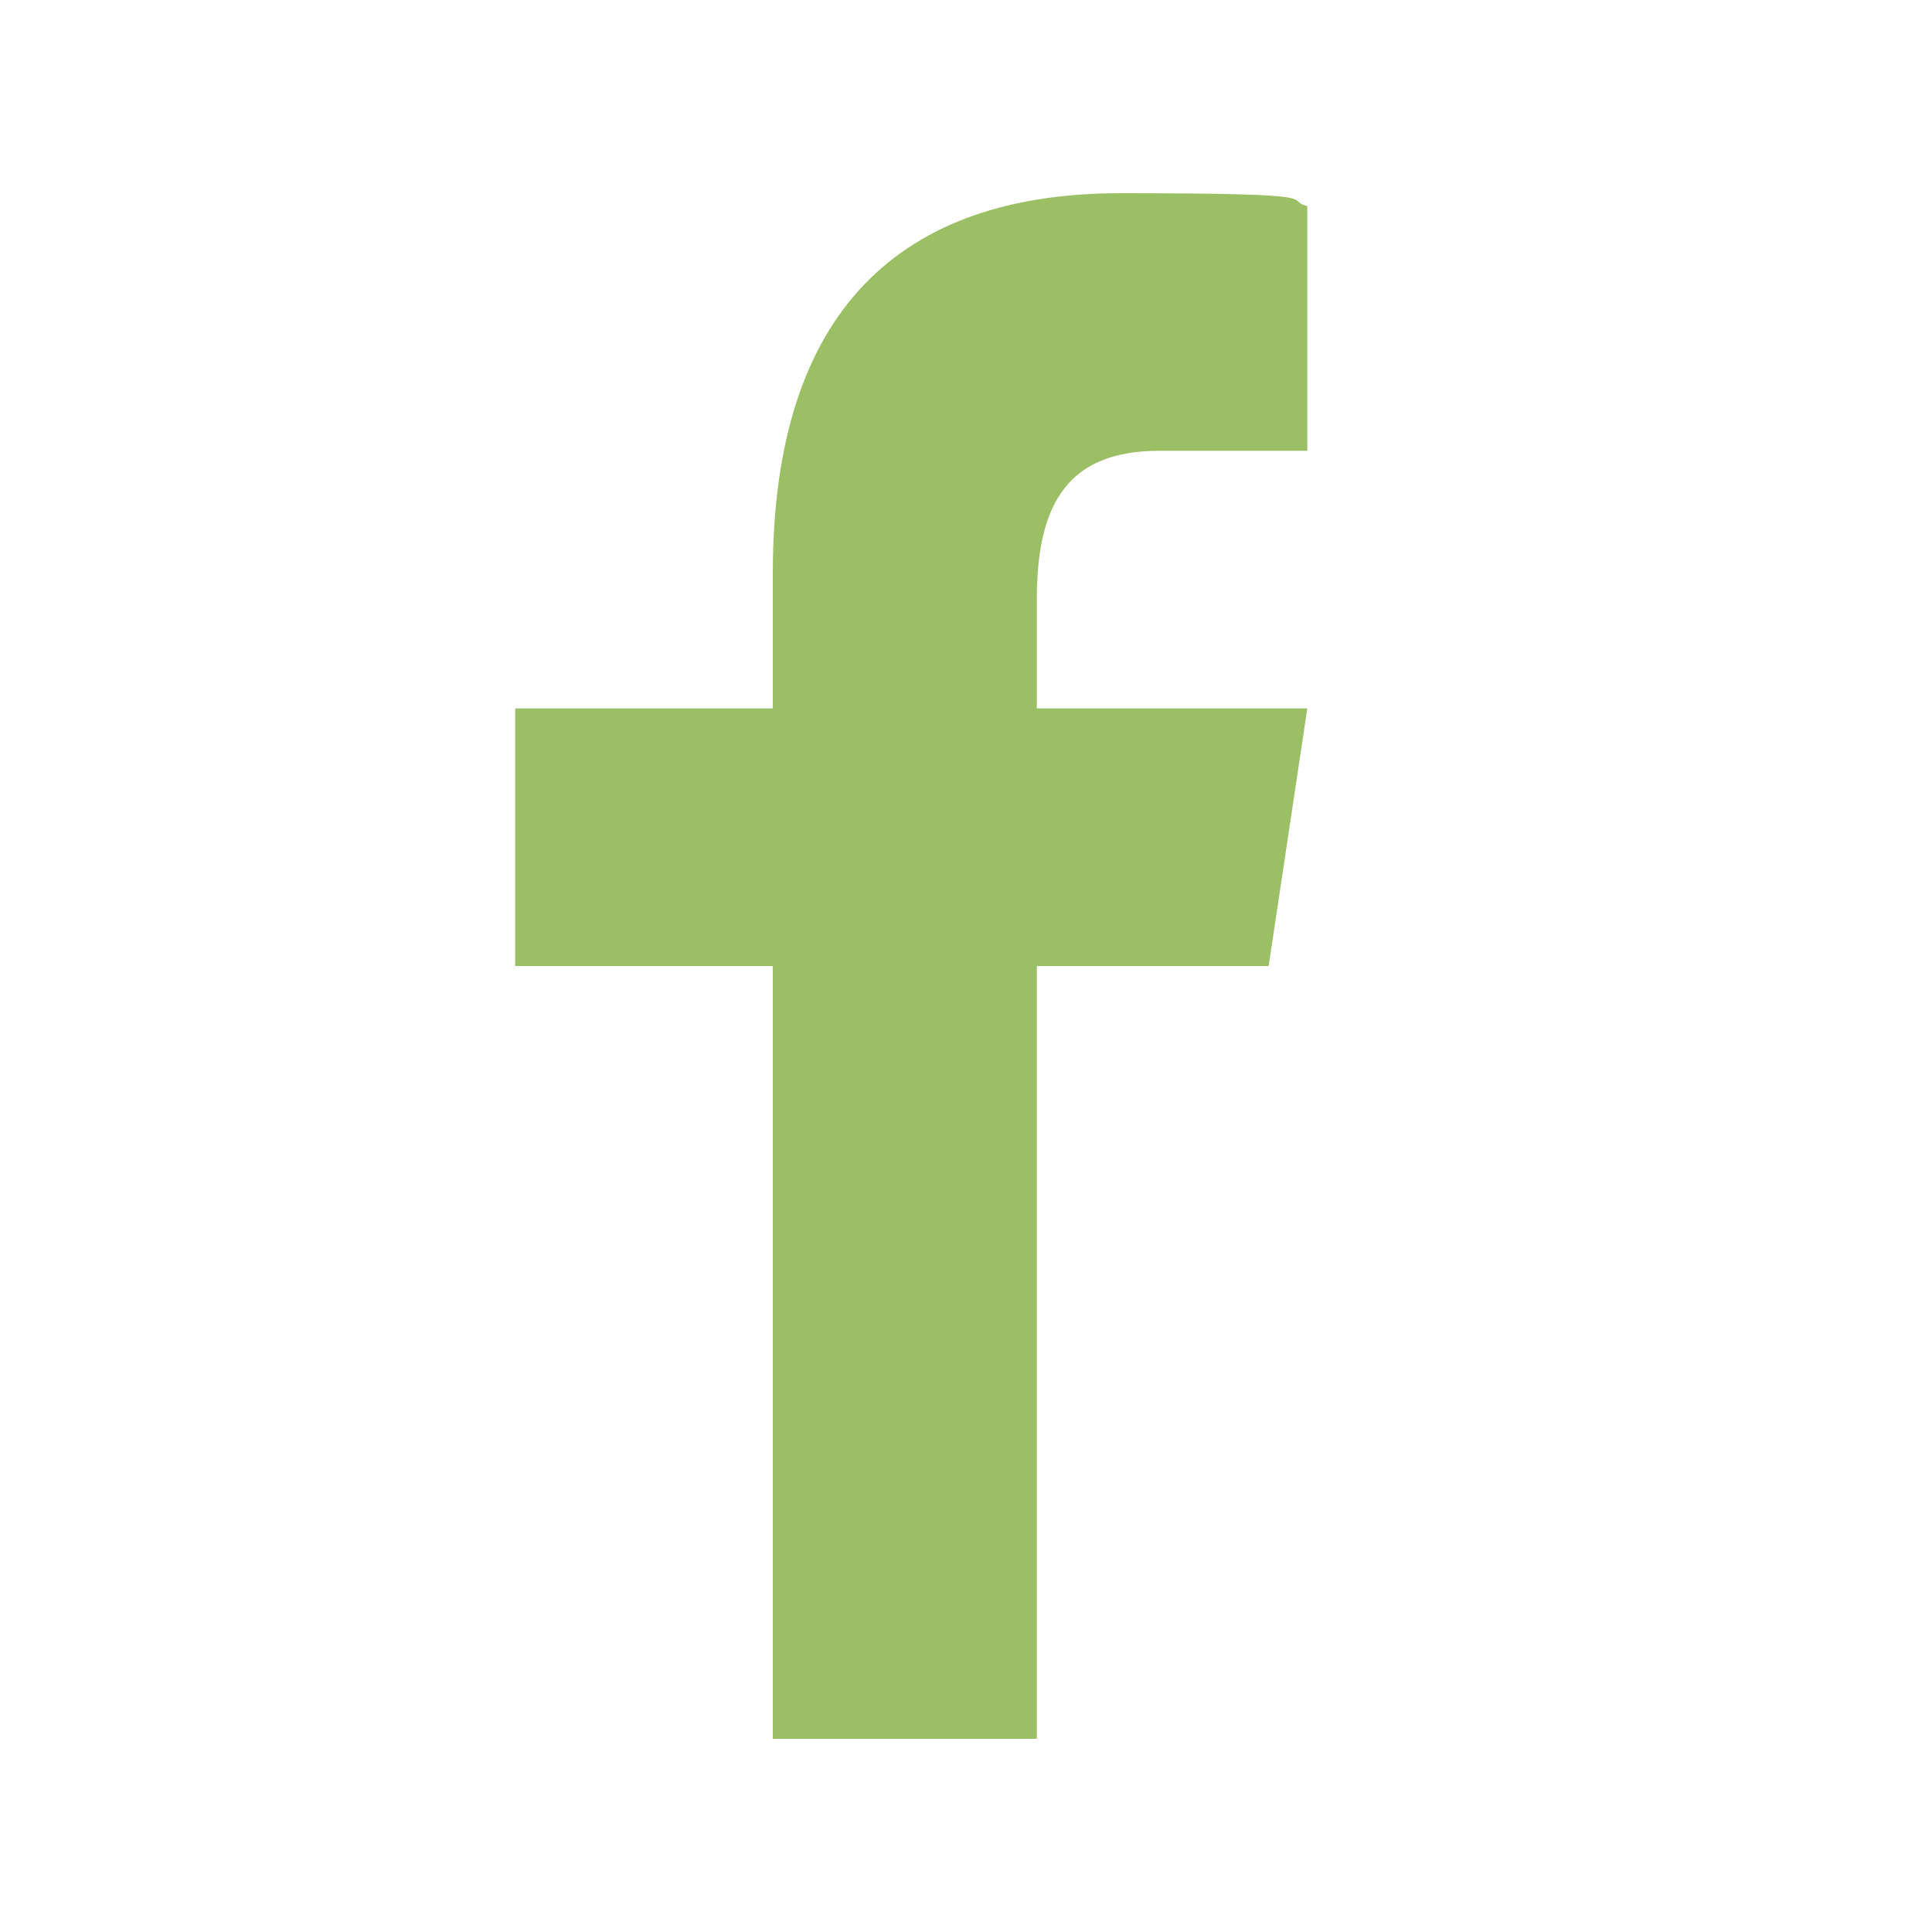
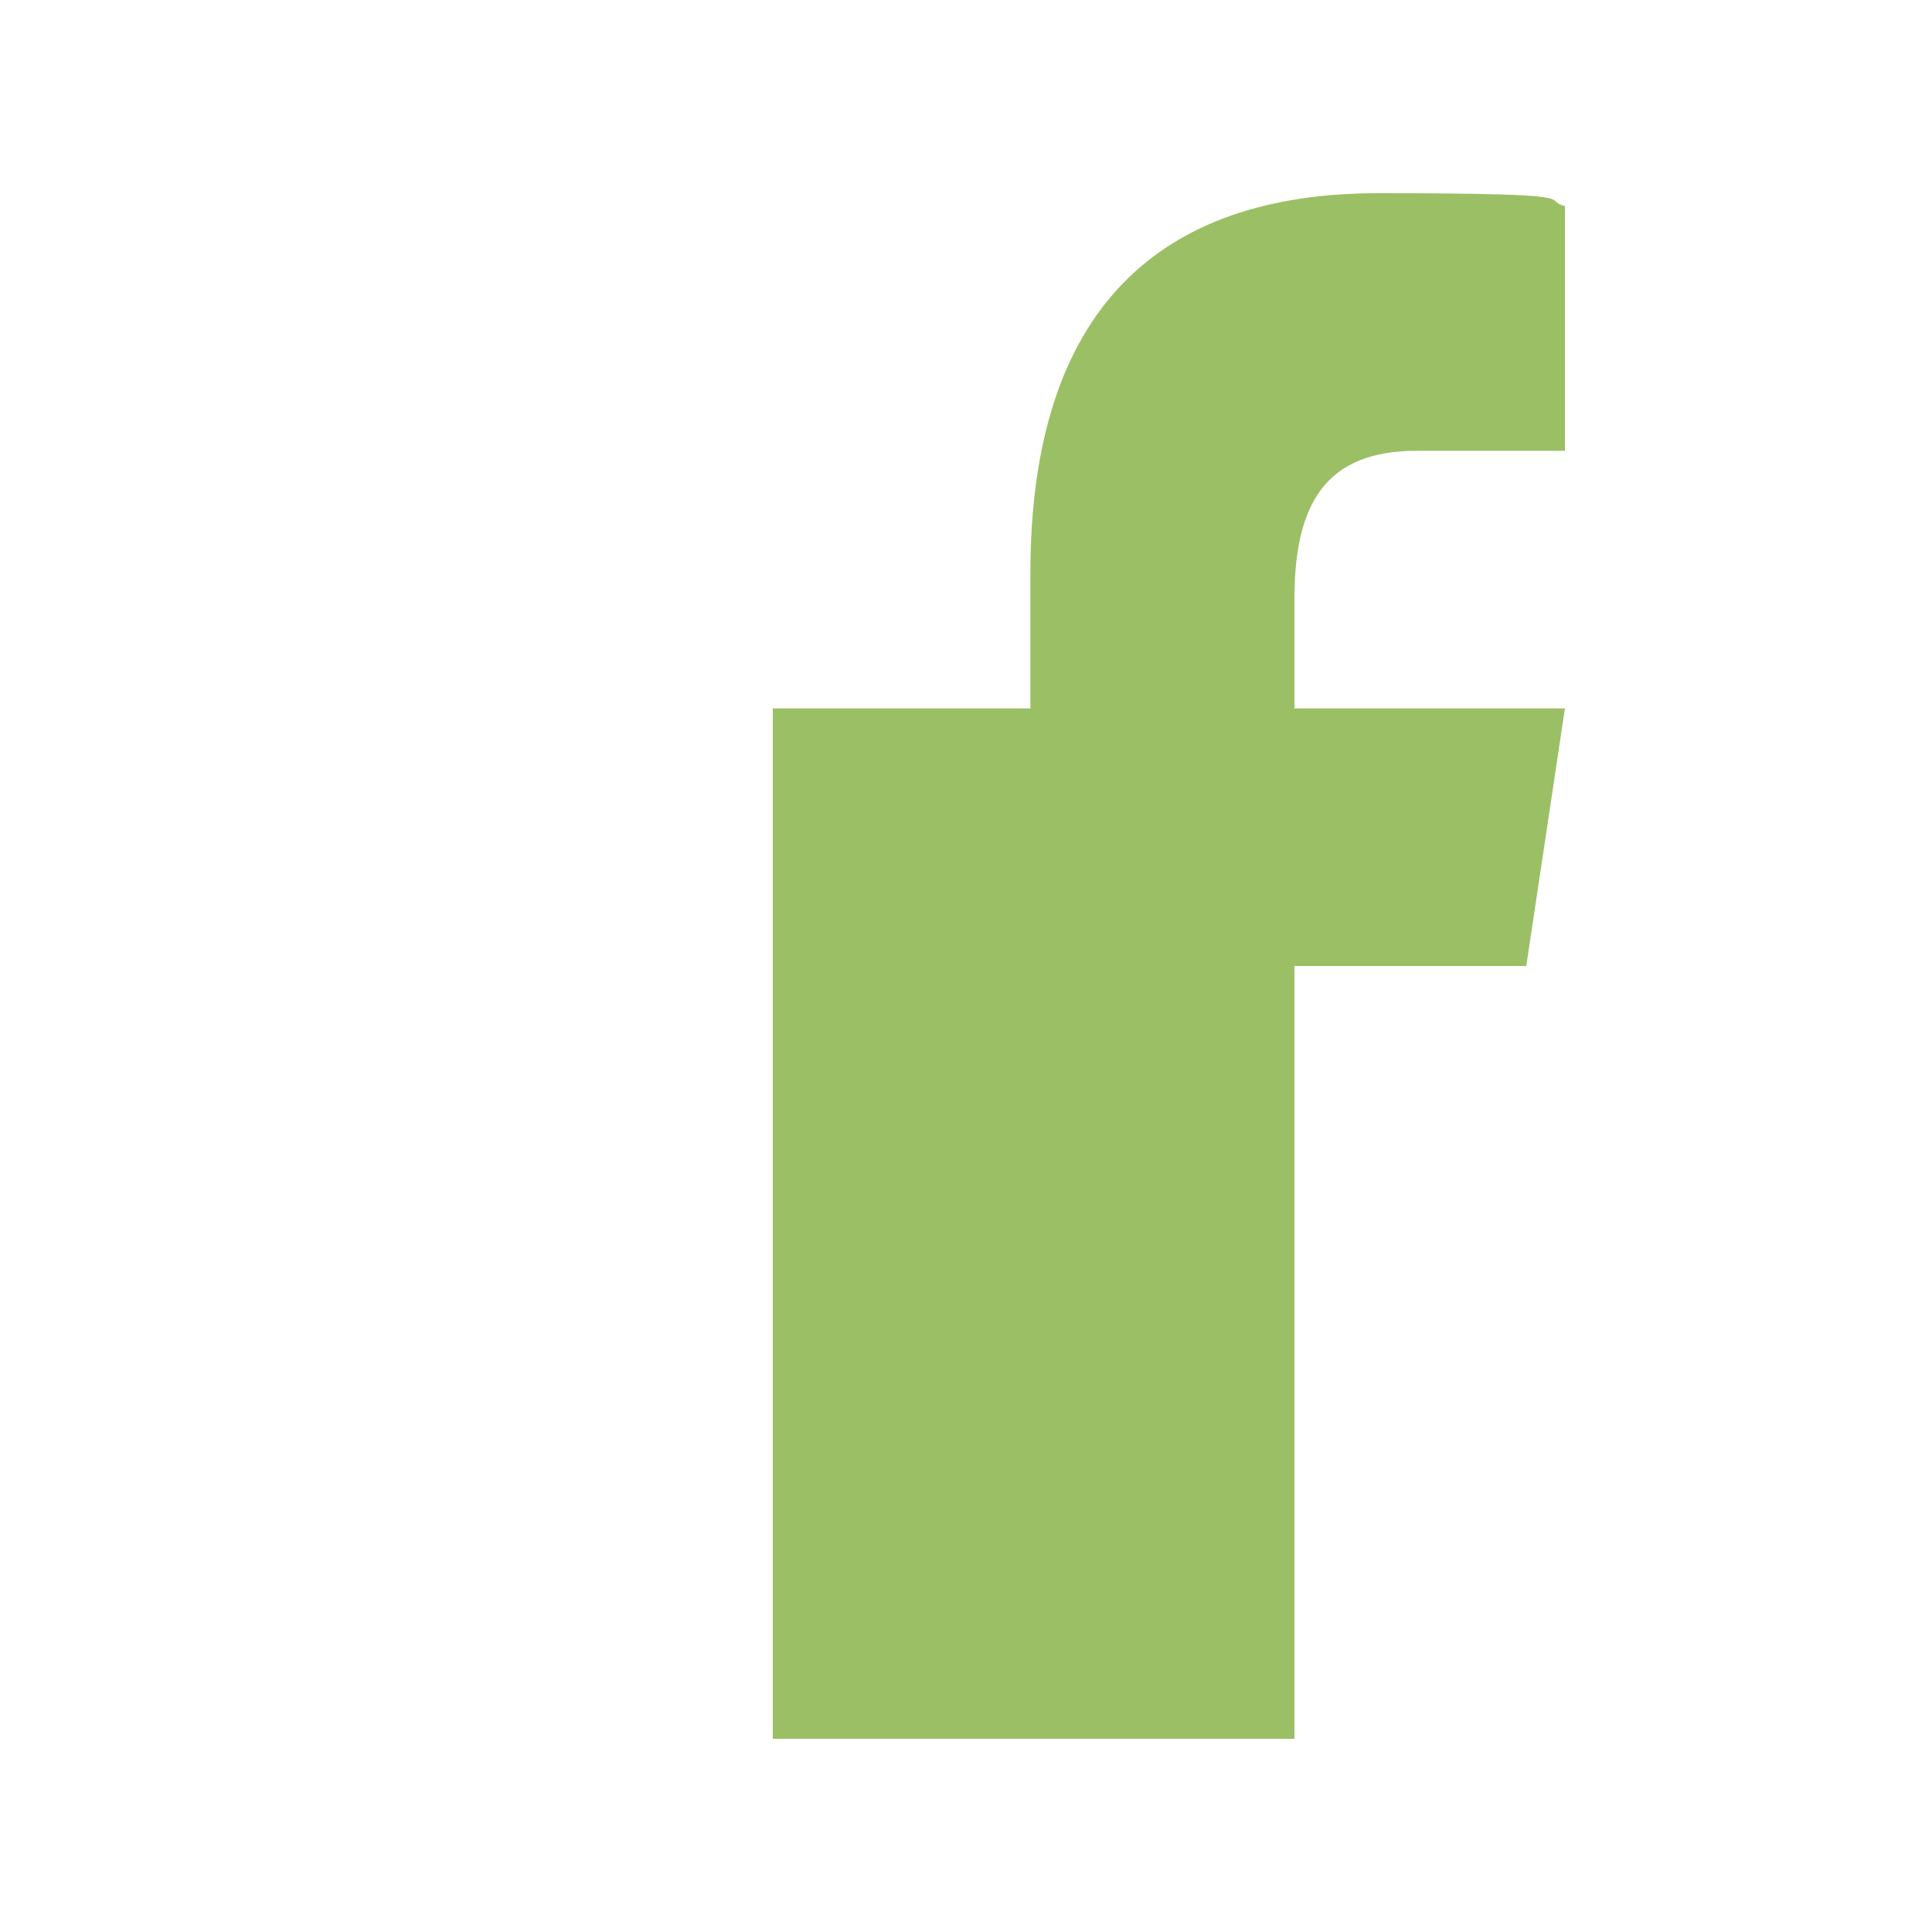
<svg xmlns="http://www.w3.org/2000/svg" id="Ebene_1" version="1.1" viewBox="0 0 30 30">
  <defs>
    <style>
      .st0 {
        fill: #9bbf65;
      }
    </style>
  </defs>
-   <path class="st0" d="M12,27v-12h-4v-4h4v-2.1c0-4.1,2-5.9,5.4-5.9s2.5.1,2.9.2v3.8h-2.3c-1.4,0-1.9.8-1.9,2.3v1.7h4.2l-.6,4h-3.6v12h-4Z" />
+   <path class="st0" d="M12,27v-12v-4h4v-2.1c0-4.1,2-5.9,5.4-5.9s2.5.1,2.9.2v3.8h-2.3c-1.4,0-1.9.8-1.9,2.3v1.7h4.2l-.6,4h-3.6v12h-4Z" />
</svg>